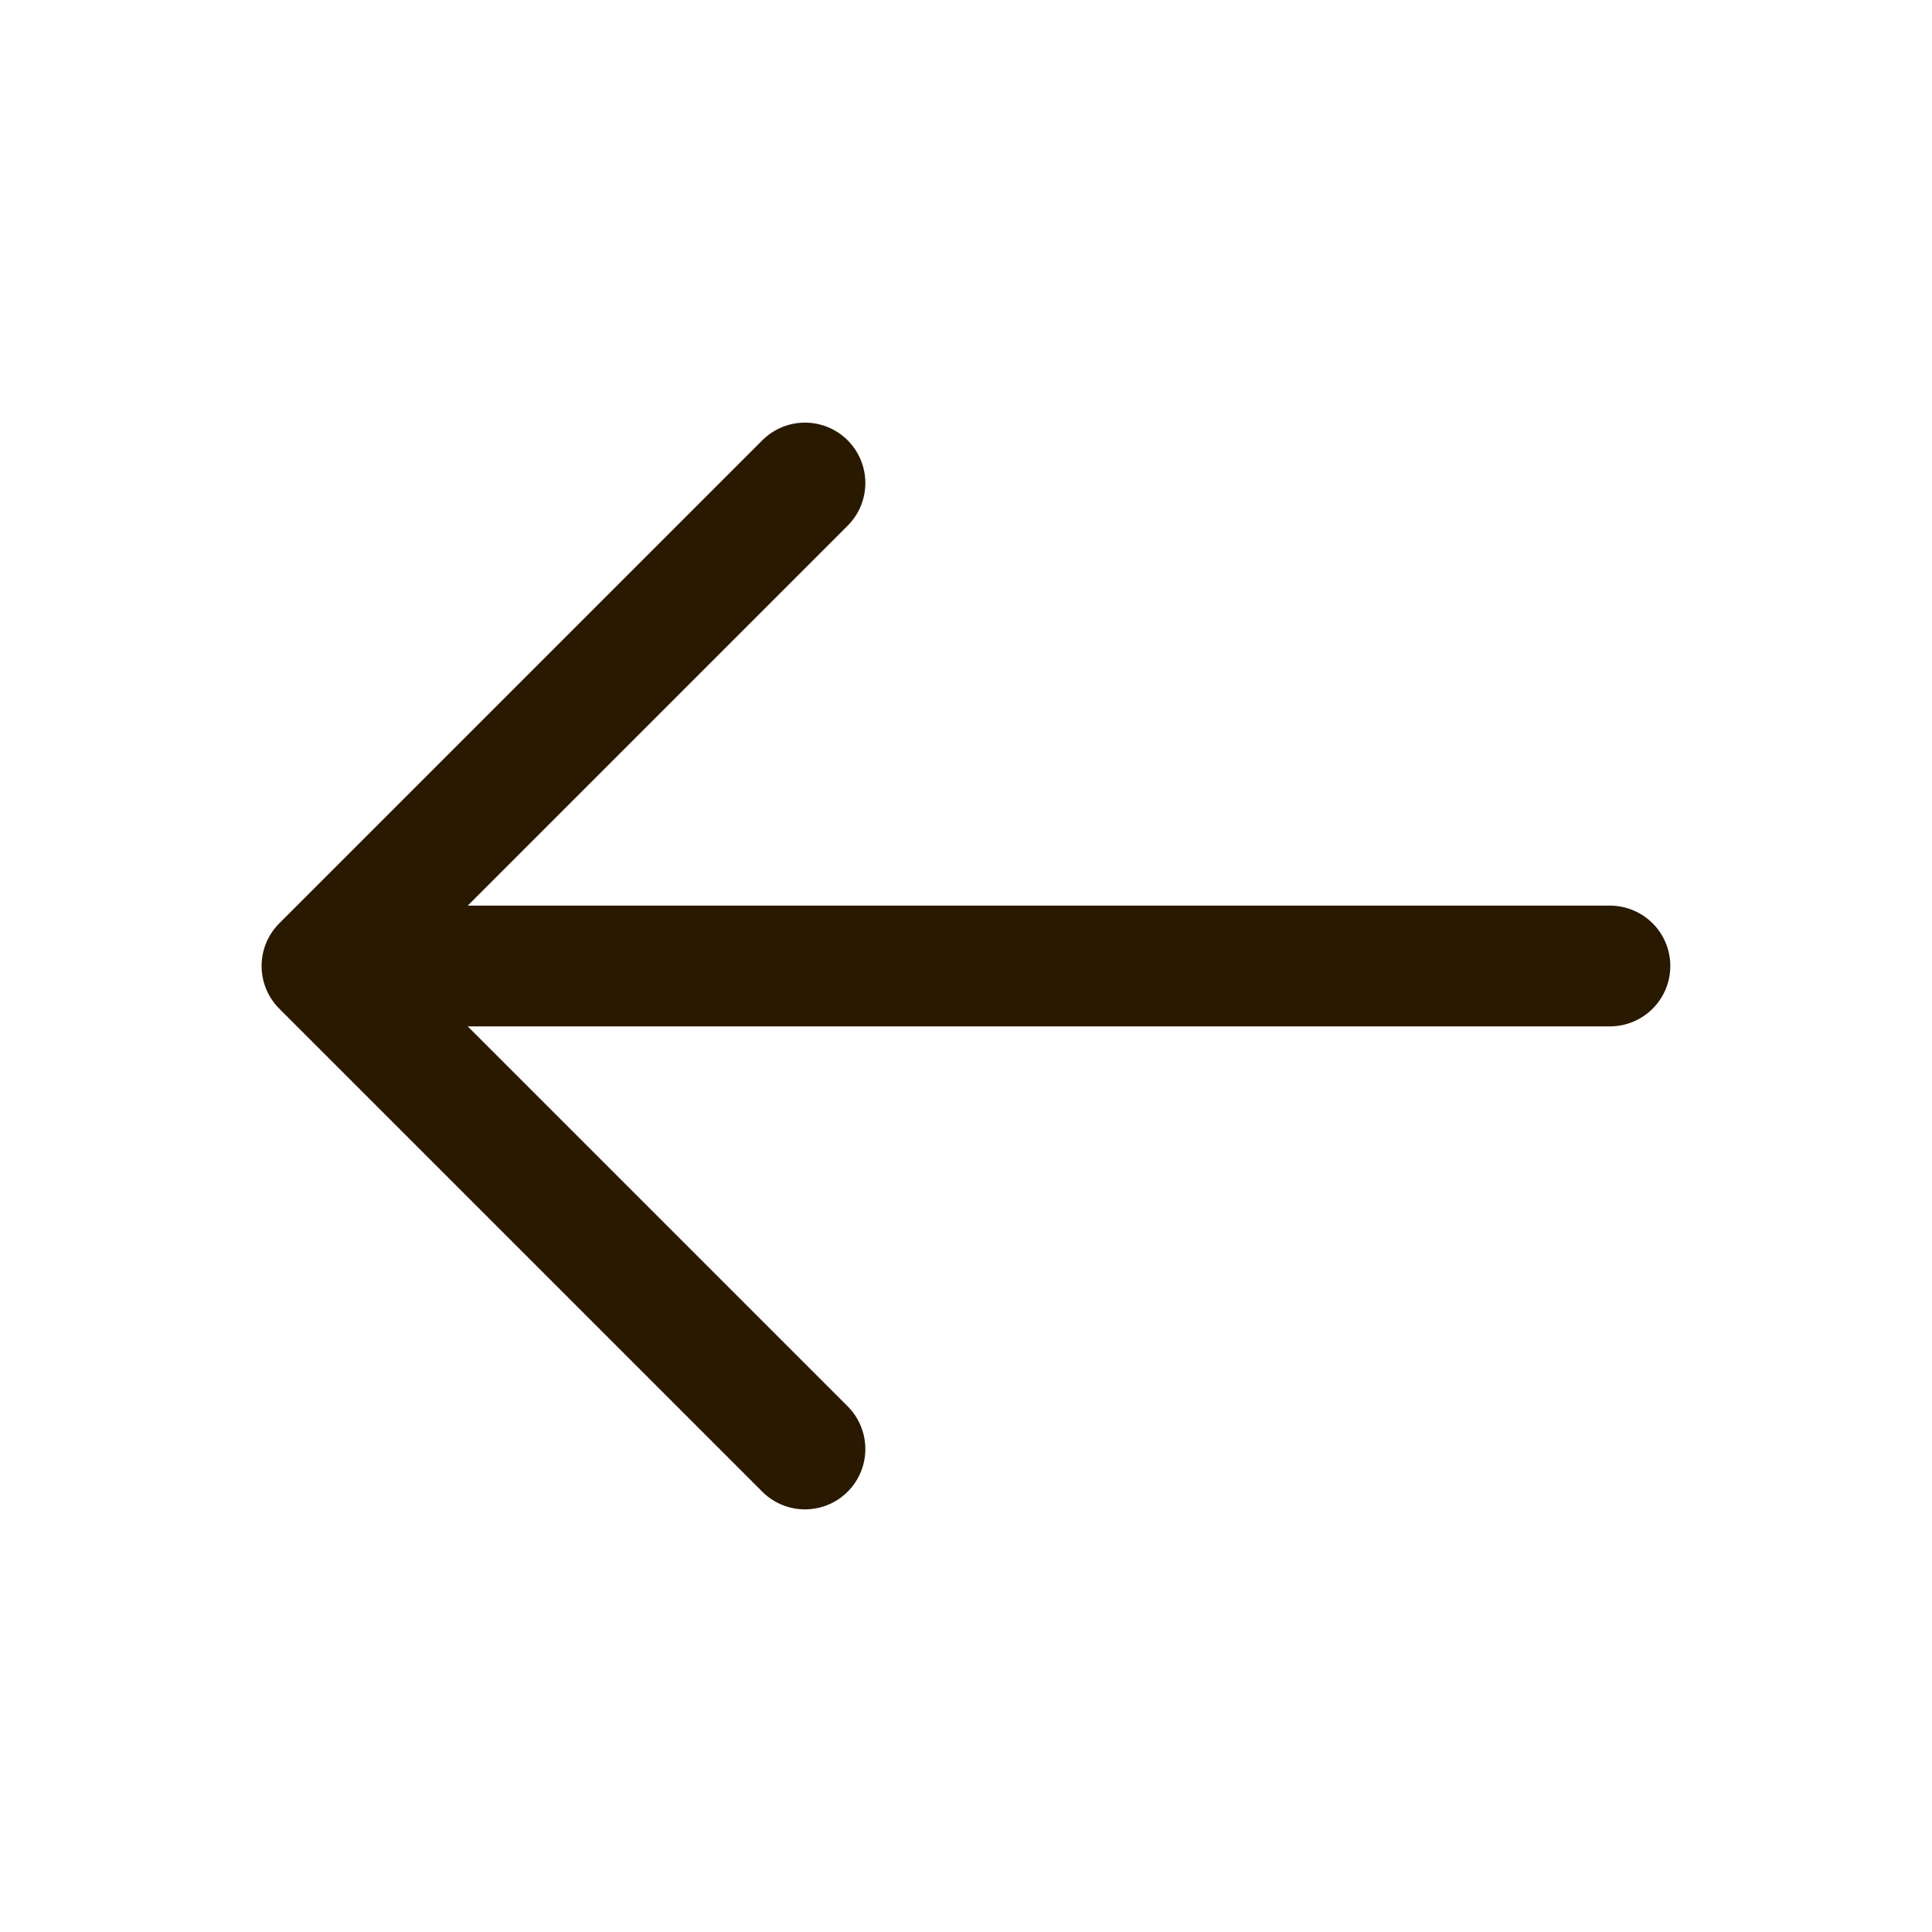
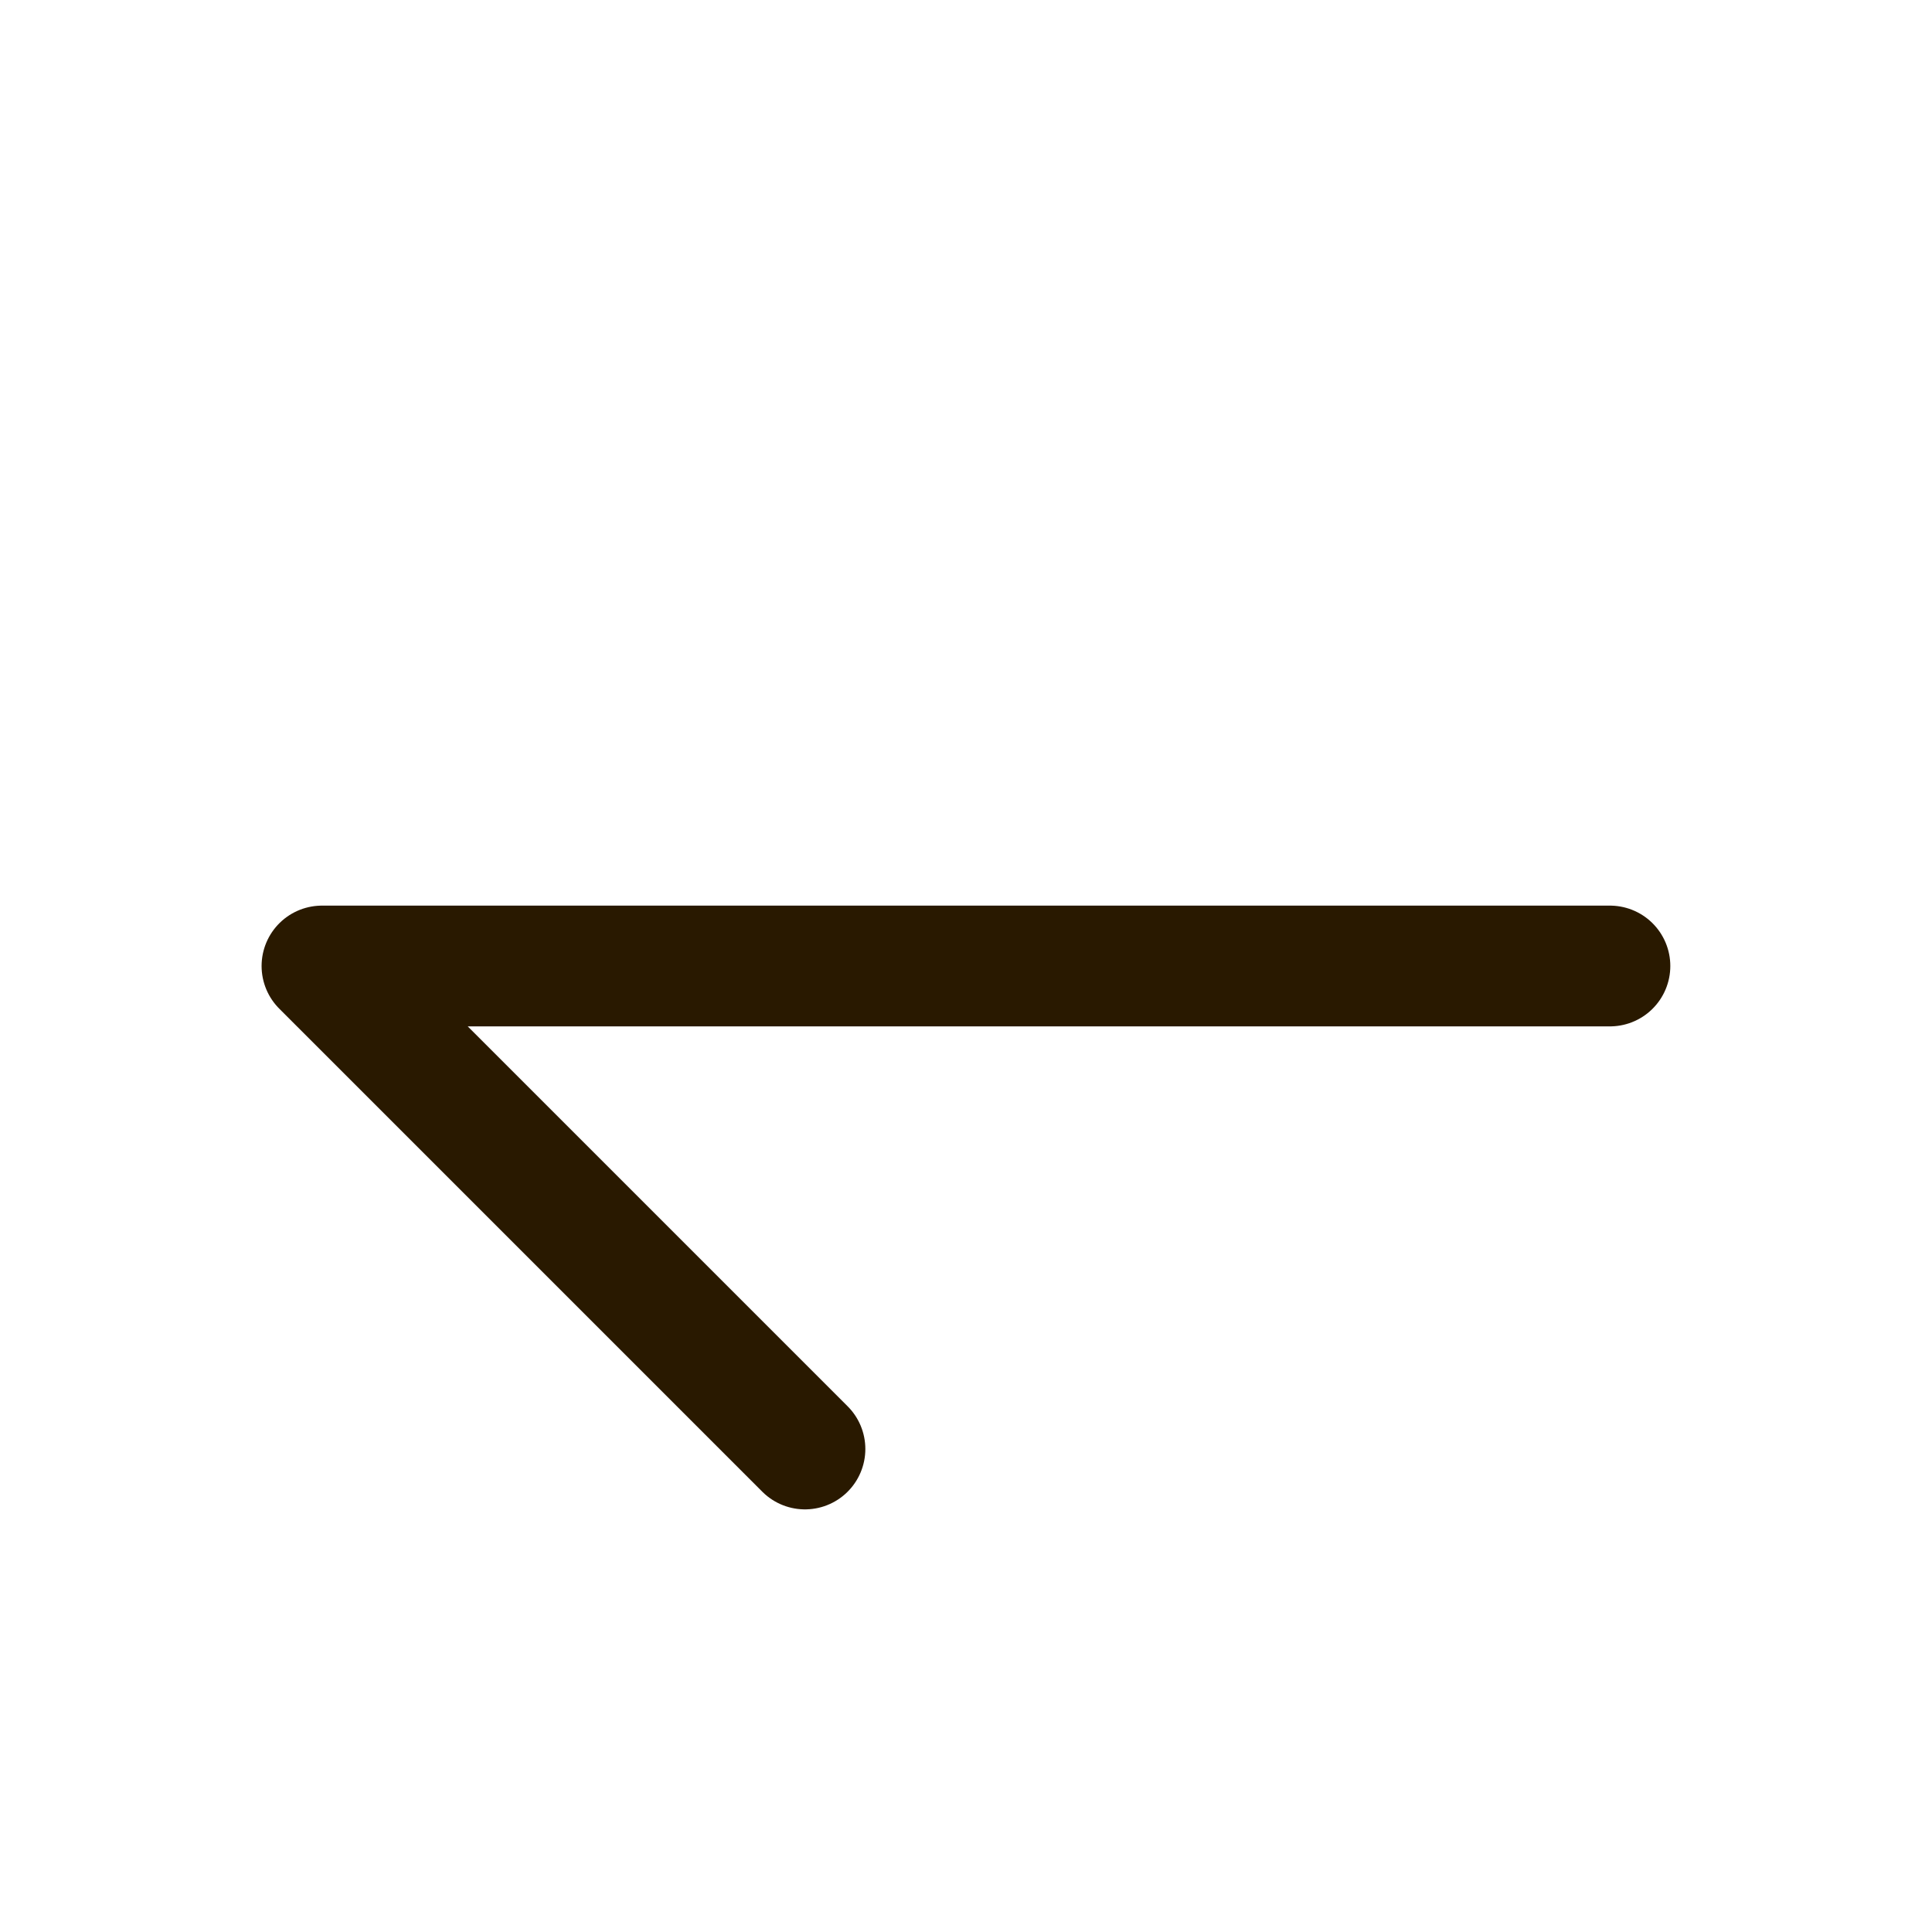
<svg xmlns="http://www.w3.org/2000/svg" width="20" height="20" viewBox="0 0 20 20" fill="none">
  <g id="arrow-left">
-     <path id="Icon" d="M16.666 10L3.333 10M3.333 10L8.333 15M3.333 10L8.333 5" stroke="#291900" stroke-width="1.25" stroke-linecap="round" stroke-linejoin="round" />
+     <path id="Icon" d="M16.666 10L3.333 10M3.333 10L8.333 15M3.333 10" stroke="#291900" stroke-width="1.25" stroke-linecap="round" stroke-linejoin="round" />
  </g>
</svg>